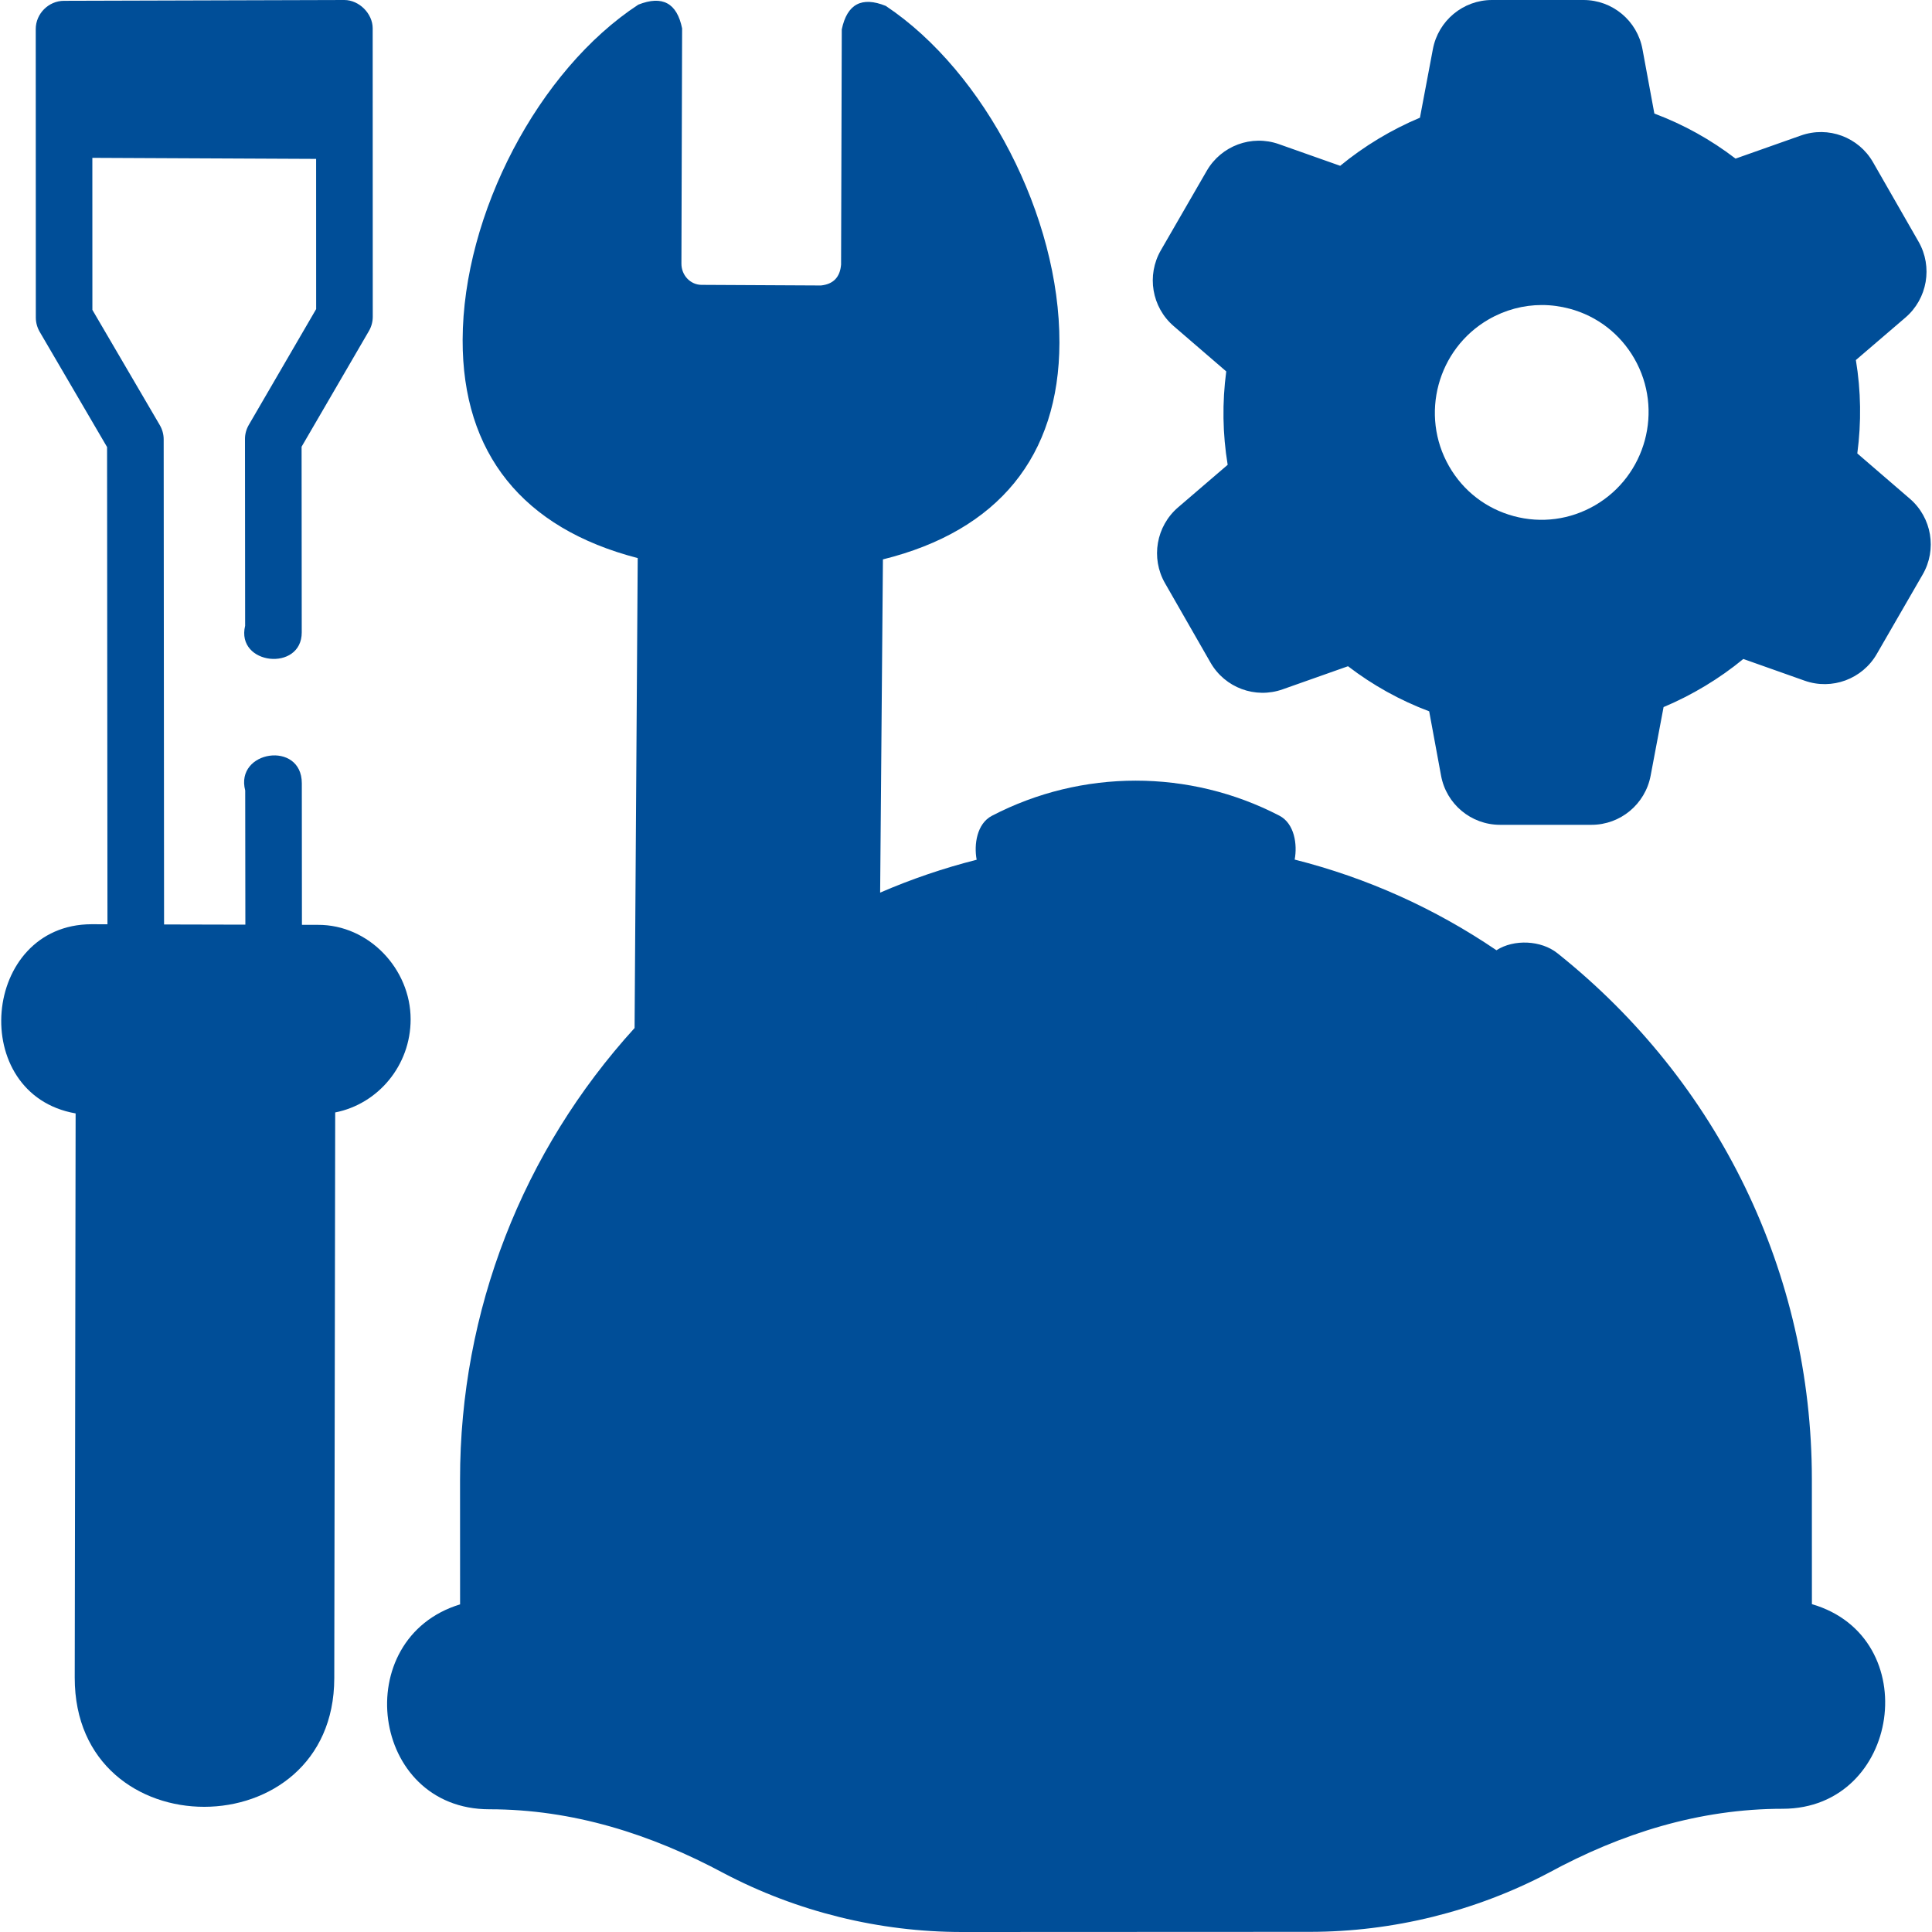
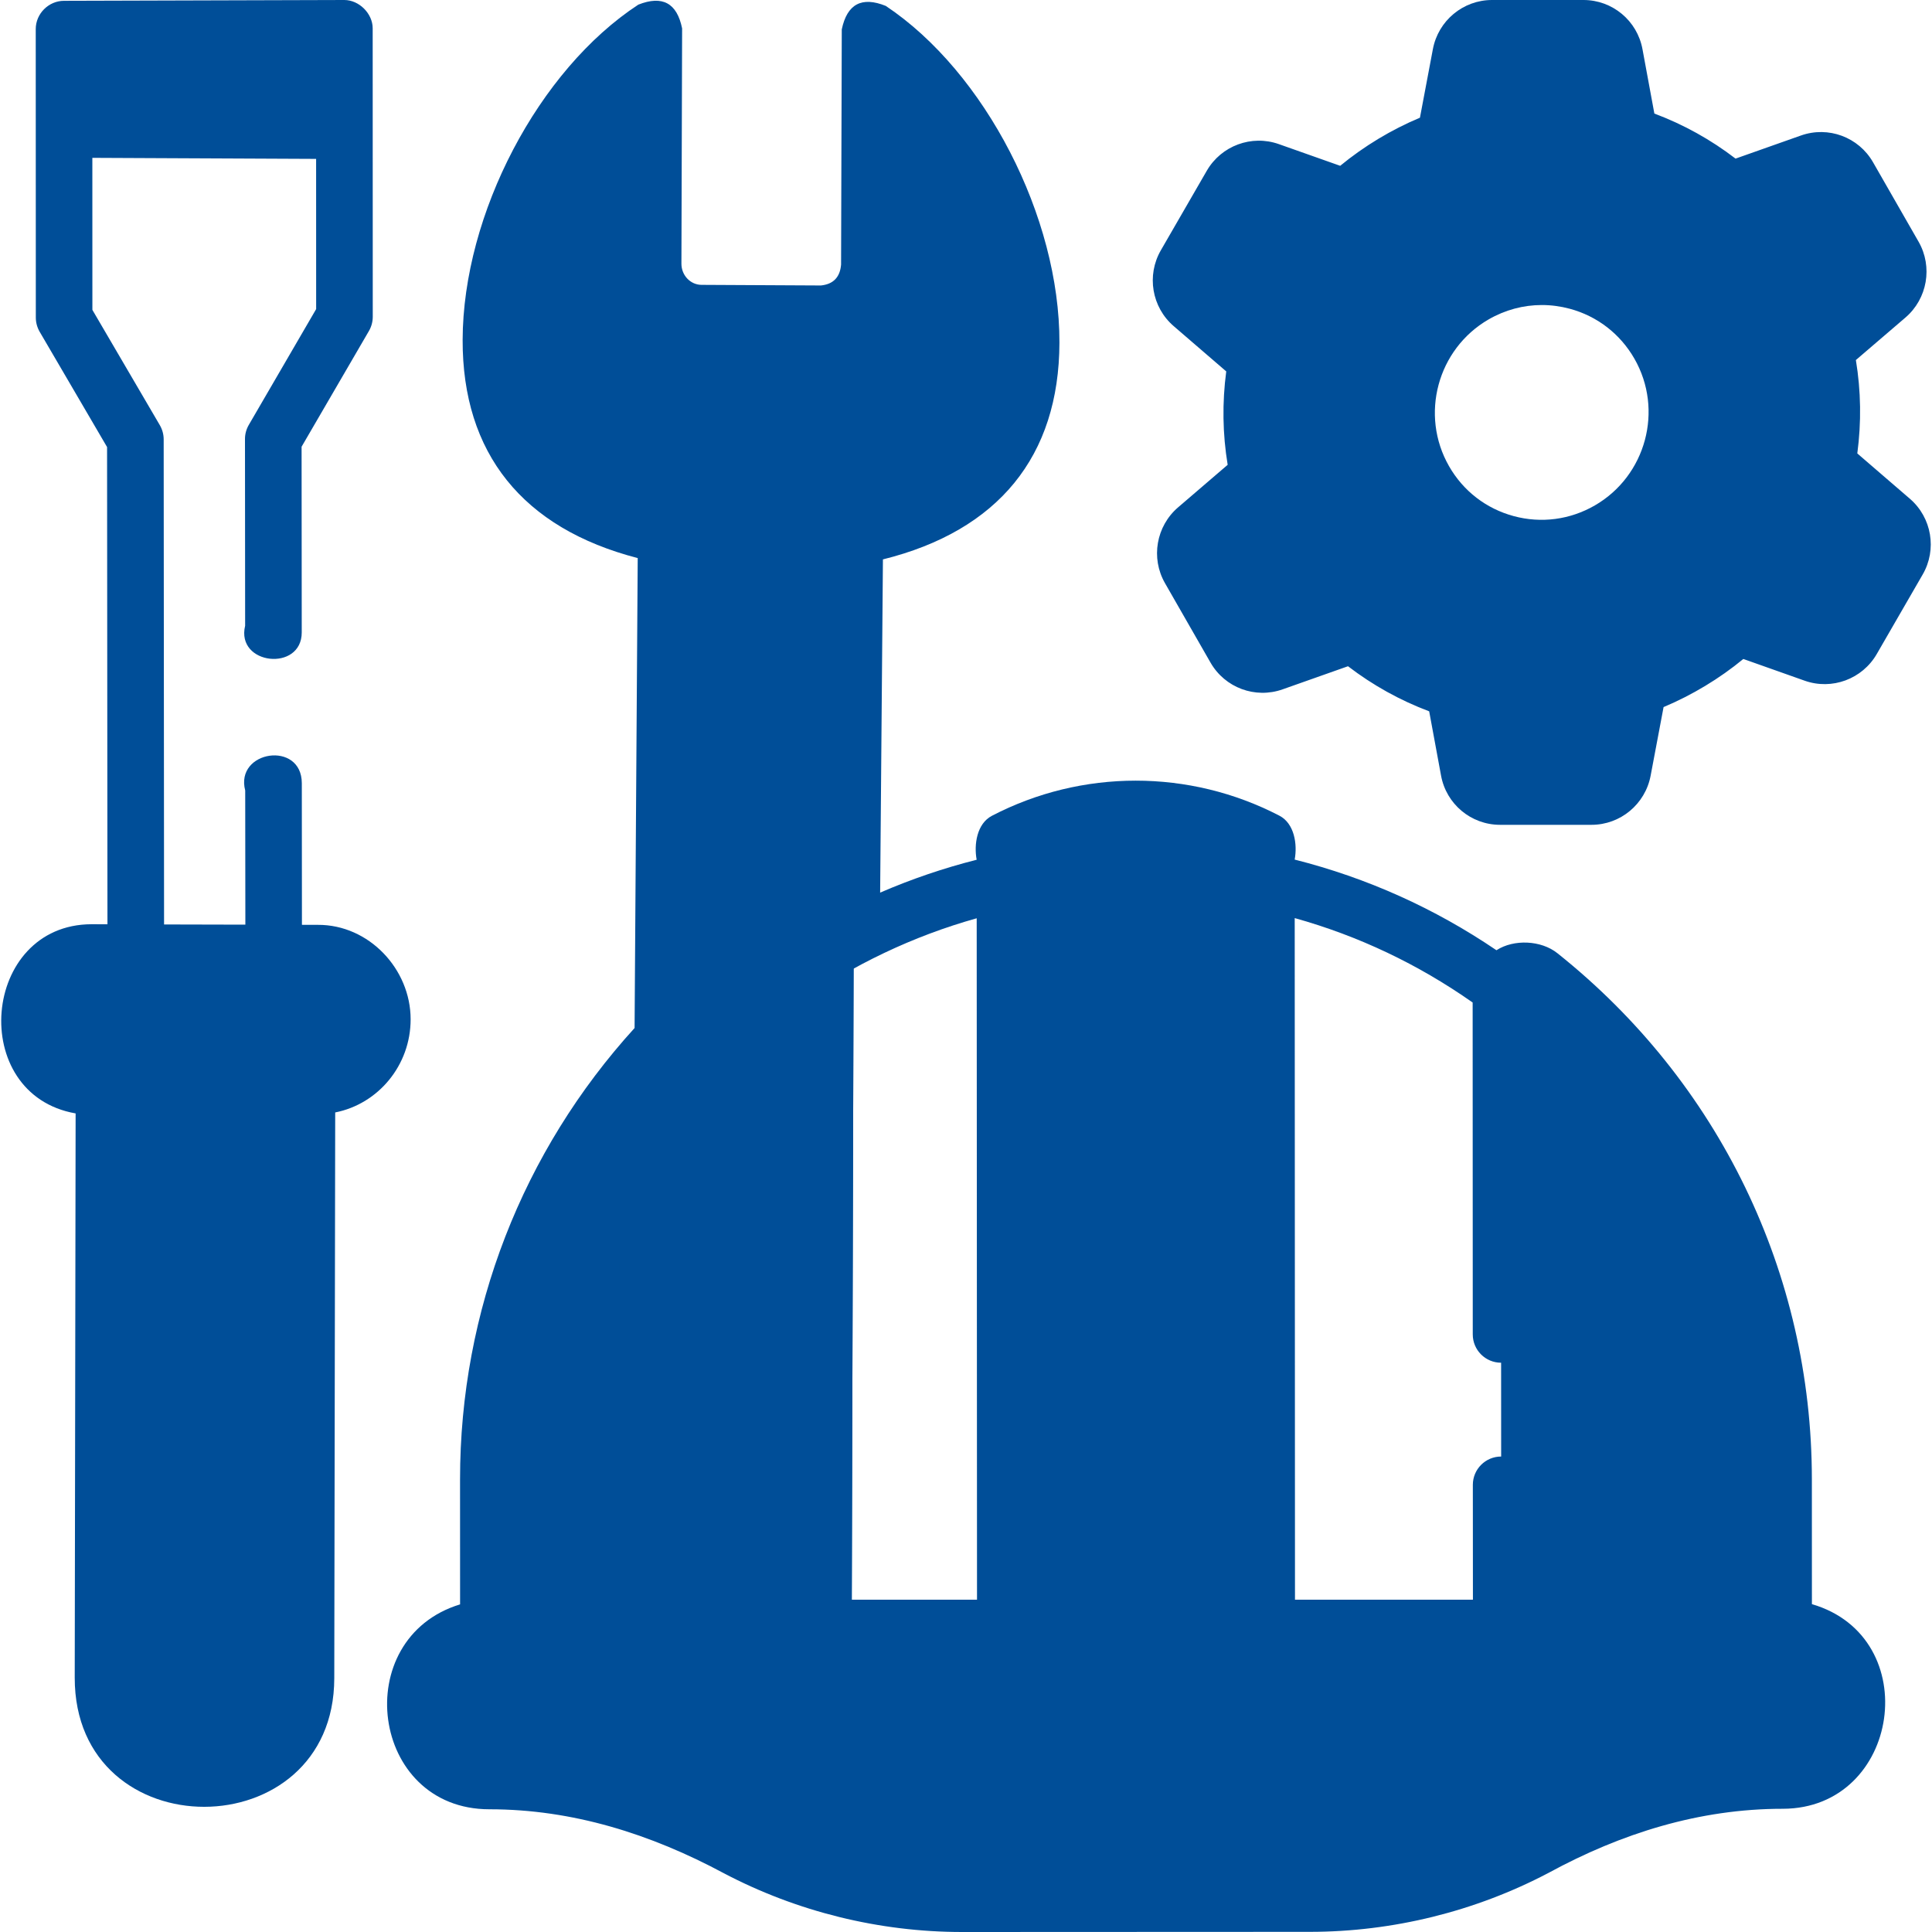
<svg xmlns="http://www.w3.org/2000/svg" xmlns:xlink="http://www.w3.org/1999/xlink" version="1.1" id="Layer_1" x="0px" y="0px" width="50px" height="50px" viewBox="0 0 50 50" enable-background="new 0 0 50 50" xml:space="preserve">
  <g>
    <defs>
      <rect id="SVGID_1_" width="50" height="50" />
    </defs>
    <clipPath id="SVGID_2_">
      <use xlink:href="#SVGID_1_" overflow="visible" />
    </clipPath>
    <g clip-path="url(#SVGID_2_)">
      <path fill="#004E98" d="M41.998,19.94l0.41-2.174c0.418-0.15,0.829-0.34,1.228-0.571c0.485-0.281,0.927-0.608,1.324-0.972    l1.988,0.704c0.374,0.132,0.789-0.022,0.987-0.366l1.189-2.057c0.199-0.345,0.125-0.782-0.176-1.041l-1.67-1.439    c0.18-0.978,0.17-1.993-0.049-2.985l1.605-1.377c0.302-0.259,0.377-0.697,0.18-1.041l-1.178-2.057    c-0.197-0.345-0.611-0.499-0.986-0.366l-2.079,0.735c-0.769-0.657-1.656-1.143-2.602-1.441l-0.383-2.083    c-0.071-0.391-0.411-0.675-0.808-0.675l-2.367,0c-0.396,0-0.736,0.284-0.811,0.675l-0.41,2.174    c-0.418,0.15-0.829,0.34-1.228,0.571c-0.485,0.281-0.927,0.608-1.324,0.972l-1.988-0.704c-0.374-0.132-0.789,0.022-0.988,0.367    l-1.188,2.057c-0.199,0.345-0.125,0.782,0.176,1.041l1.67,1.44c-0.18,0.977-0.17,1.992,0.049,2.985l-1.605,1.377    c-0.303,0.259-0.377,0.696-0.18,1.041l1.178,2.057c0.197,0.345,0.611,0.499,0.985,0.366l2.08-0.735    c0.769,0.657,1.656,1.143,2.602,1.441l0.383,2.083c0.071,0.391,0.411,0.674,0.808,0.674h2.367    C41.584,20.615,41.924,20.331,41.998,19.94z M36.867,12.43c-0.963-1.679-0.384-3.826,1.292-4.796    c1.675-0.97,3.813-0.395,4.774,1.284c0.962,1.679,0.383,3.826-1.292,4.796S37.828,14.108,36.867,12.43z" />
      <path fill="#004E98" d="M22.037,43.652l0.086-29.769c2.658-0.493,4.555-1.959,4.564-5.017c0.008-2.918-1.706-6.464-4.169-8.106    l-0.018,6.087c-0.002,0.706-0.565,1.275-1.258,1.271l-3.089-0.016c-0.692-0.003-1.252-0.578-1.25-1.284l0.018-6.087    c-2.472,1.618-4.207,5.146-4.215,8.064c-0.009,3.057,1.879,4.543,4.535,5.063l-0.086,29.77c-0.004,1.373,1.086,2.491,2.434,2.498    C20.937,46.134,22.033,45.025,22.037,43.652z" />
-       <path fill="#004E98" d="M22.519,0.761l-0.018,6.087C22.5,7.33,22.463,8.677,22.462,9.022c-0.009,3.057-2.563,4.344-5.222,4.837    l-0.086,29.77c0,0.148,0.099,0.475,0.074,0.617c0.266,1.076,1.221,1.875,2.36,1.881c1.349,0.007,2.445-1.102,2.449-2.475    l0.086-29.769c2.658-0.492,4.555-1.959,4.564-5.017C26.695,5.949,24.981,2.403,22.519,0.761z" />
+       <path fill="#004E98" d="M22.519,0.761l-0.018,6.087C22.5,7.33,22.463,8.677,22.462,9.022c-0.009,3.057-2.563,4.344-5.222,4.837    l-0.086,29.77c0,0.148,0.099,0.475,0.074,0.617c0.266,1.076,1.221,1.875,2.36,1.881c1.349,0.007,2.445-1.102,2.449-2.475    l0.086-29.769C26.695,5.949,24.981,2.403,22.519,0.761z" />
      <path fill="#004E98" d="M2.691,28.117L2.666,43.418c-0.002,1.498,1.181,2.713,2.637,2.709c1.445-0.004,2.613-1.208,2.615-2.694    l0.025-15.331L2.691,28.117z" />
      <path fill="#004E98" d="M5.014,28.109L4.989,43.433c-0.001,0.931-0.46,1.751-1.159,2.235c0.421,0.291,0.928,0.461,1.473,0.459    c1.445-0.004,2.613-1.208,2.615-2.694l0.025-15.331L5.014,28.109z" />
      <path fill="#004E98" d="M2.371,28.119l5.854-0.018c0.922-0.002,1.669-0.773,1.669-1.722v-0.001c0-0.948-0.748-1.715-1.67-1.712    L2.37,24.651c-0.922,0.003-1.67,0.806-1.669,1.755l0,0C0.701,27.355,1.449,28.122,2.371,28.119z" />
      <path fill="#004E98" d="M8.225,24.667L2.37,24.651c-0.043,0-0.086,0.004-0.129,0.007l3.055,0.008    c0.922-0.003,1.669,0.764,1.67,1.712v0.001c0,0.948-0.747,1.72-1.669,1.722l-3.09,0.01c0.054,0.005,0.109,0.008,0.165,0.008    l5.855-0.018c0.922-0.002,1.669-0.773,1.669-1.722v-0.001C9.895,25.431,9.147,24.665,8.225,24.667z" />
      <path fill="#004E98" d="M8.912,0.732L1.657,0.753L1.651,3.35l7.261,0.034L8.912,0.732z" />
-       <path fill="#004E98" d="M45.276,42.133H13.523l-0.002-3.843c-0.003-8.735,7.102-15.82,15.87-15.824    c8.77-0.003,15.881,7.075,15.885,15.811L45.276,42.133z" />
      <path fill="#004E98" d="M32.782,42.133l-0.009-20.374c-2.119-1.101-4.646-1.1-6.766,0.003l0.01,20.371H32.782z" />
      <path fill="#004E98" d="M32.773,21.759c-1.658-0.862-3.566-1.049-5.333-0.561c0.489,0.135,0.968,0.322,1.427,0.561l0.008,20.374    h3.906L32.773,21.759z" />
      <path fill="#004E98" d="M12.638,38.291l0.001,3.842h7.308L19.941,25.73c0-0.516-0.599-0.805-1.002-0.483    C15.099,28.312,12.636,33.02,12.638,38.291z" />
      <path fill="#004E98" d="M19.941,25.73c0-0.516-0.599-0.805-1.002-0.483c-1.086,0.867-2.062,1.865-2.903,2.97l0.006,13.915h3.906    L19.941,25.73z" />
      <path fill="#004E98" d="M38.844,25.723l0.008,16.41h7.308l-0.001-3.856c-0.003-5.271-2.47-9.978-6.313-13.038    C39.442,24.917,38.844,25.207,38.844,25.723z" />
      <path fill="#004E98" d="M46.158,38.276c-0.003-5.271-2.47-9.978-6.313-13.038c-0.402-0.322-1.002-0.032-1.002,0.484l0.002,2.484    c2.135,2.8,3.404,6.289,3.406,10.07l0.001,3.855h3.906L46.158,38.276z" />
      <path fill="#004E98" d="M39.732,47.822l0.574-0.303c1.797-0.945,3.798-1.441,5.83-1.441c1.119-0.001,2.023-0.924,1.984-2.049    c-0.036-1.075-0.959-1.896-2.039-1.896H12.716c-1.08,0-2.001,0.838-2.037,1.912c-0.037,1.125,0.867,2.047,1.987,2.047    c2.032-0.001,4.034,0.492,5.831,1.438l0.575,0.302c1.797,0.944,3.799,1.438,5.831,1.437l8.999-0.004    C35.934,49.264,37.936,48.768,39.732,47.822z" />
      <path fill="#004E98" d="M46.082,42.133h-3.906c1.08,0,2.003,0.821,2.039,1.896c0.039,1.125-0.865,2.048-1.984,2.049    c-2.032,0-4.033,0.495-5.83,1.441l-0.575,0.303c-1.796,0.945-3.798,1.441-5.829,1.441l-5.201,0.002    c0.036,0.001,0.072,0.002,0.108,0.002l8.999-0.004c2.031-0.001,4.033-0.496,5.829-1.441l0.575-0.303    c1.797-0.946,3.797-1.441,5.83-1.441c1.119-0.001,2.023-0.924,1.984-2.049C48.085,42.954,47.162,42.133,46.082,42.133z" />
      <path fill="#004E98" d="M48.949,13.462l-1.67-1.439c0.18-0.978,0.17-1.993-0.049-2.985l1.605-1.377    c0.302-0.259,0.377-0.697,0.18-1.041l-1.178-2.057c-0.197-0.345-0.611-0.499-0.986-0.366l-2.079,0.735    c-0.77-0.657-1.657-1.143-2.602-1.441l-0.383-2.083c-0.071-0.391-0.411-0.675-0.808-0.675l-2.367,0    c-0.396,0-0.736,0.284-0.811,0.675L37.75,1.682c3.346,1.586,5.66,4.994,5.66,8.942c0,3.878-2.232,7.235-5.482,8.856l0.084,0.461    c0.072,0.391,0.412,0.674,0.809,0.674h2.366c0.396,0,0.737-0.284,0.812-0.675l0.41-2.174c0.418-0.15,0.829-0.34,1.228-0.571    c0.485-0.281,0.927-0.608,1.324-0.972l1.988,0.704c0.374,0.132,0.788-0.022,0.987-0.366l1.189-2.057    C49.324,14.159,49.25,13.721,48.949,13.462z" />
      <path fill="#004E98" d="M41.006,6.576C39.914,6.282,38.772,6.433,37.792,7c-2.021,1.169-2.721,3.769-1.561,5.793    c0.563,0.982,1.473,1.685,2.563,1.979c0.365,0.098,0.735,0.146,1.104,0.146c0.732,0,1.457-0.193,2.11-0.571    c2.021-1.169,2.721-3.769,1.561-5.793C43.007,7.572,42.096,6.87,41.006,6.576z M41.275,13.08c-0.642,0.371-1.387,0.469-2.1,0.277    c-0.712-0.192-1.307-0.65-1.674-1.292c-0.76-1.327-0.301-3.031,1.023-3.798c0.428-0.247,0.9-0.373,1.379-0.373    c0.24,0,0.482,0.032,0.721,0.096c0.711,0.191,1.306,0.65,1.674,1.292C43.059,10.609,42.6,12.313,41.275,13.08z" />
      <path fill="#004E98" d="M49.428,12.908l-1.361-1.173c0.107-0.808,0.095-1.618-0.037-2.417l1.284-1.101    c0.567-0.487,0.71-1.312,0.339-1.961l-1.179-2.057c-0.373-0.651-1.157-0.943-1.866-0.692l-1.692,0.598    c-0.64-0.491-1.344-0.882-2.101-1.166l-0.307-1.663C42.373,0.536,41.73,0,40.98,0l0,0l-2.367,0c-0.748,0-1.391,0.535-1.53,1.271    l-0.335,1.775c-0.737,0.309-1.446,0.736-2.064,1.245L33.097,3.73c-0.706-0.25-1.491,0.041-1.866,0.69l-1.188,2.057    c-0.375,0.649-0.235,1.474,0.331,1.962l1.361,1.173c-0.107,0.808-0.095,1.618,0.037,2.417l-1.283,1.101    c-0.568,0.487-0.711,1.312-0.34,1.961l1.179,2.057c0.373,0.651,1.157,0.943,1.866,0.692l1.692-0.598    c0.64,0.491,1.344,0.882,2.101,1.167l0.307,1.663c0.135,0.738,0.777,1.274,1.527,1.274h2.367c0.748,0,1.391-0.535,1.53-1.272    l0.335-1.775c0.736-0.309,1.447-0.736,2.064-1.245l1.587,0.562c0.706,0.25,1.491-0.041,1.866-0.69l1.188-2.057    C50.134,14.221,49.994,13.396,49.428,12.908z M48.49,14.137l-1.188,2.057c-0.022,0.039-0.068,0.057-0.108,0.042l-1.988-0.704    c-0.256-0.09-0.541-0.032-0.74,0.15c-0.666,0.611-1.454,1.088-2.305,1.394c-0.244,0.087-0.424,0.298-0.472,0.553l-0.41,2.174    c-0.009,0.045-0.047,0.078-0.092,0.078l-2.366,0c-0.043,0-0.079-0.031-0.088-0.075l-0.383-2.083    c-0.049-0.267-0.24-0.484-0.499-0.566c-0.868-0.274-1.657-0.711-2.347-1.299c-0.229-0.174-0.468-0.219-0.72-0.134l-2.079,0.735    c-0.041,0.014-0.086-0.002-0.107-0.04l-1.178-2.057c-0.022-0.04-0.014-0.091,0.021-0.121l1.605-1.378    c0.205-0.175,0.296-0.449,0.238-0.712c-0.195-0.888-0.209-1.795-0.043-2.696C33.289,9.202,33.197,8.94,33,8.77l-1.671-1.44    c-0.034-0.029-0.042-0.08-0.019-0.12l1.188-2.057c0.023-0.039,0.069-0.056,0.109-0.042l1.989,0.704    c0.255,0.09,0.54,0.032,0.739-0.151c0.666-0.611,1.454-1.088,2.305-1.394c0.244-0.088,0.424-0.298,0.472-0.553l0.41-2.174    c0.009-0.045,0.048-0.078,0.092-0.078h2.366c0.043,0,0.08,0.031,0.088,0.075l0.383,2.083c0.049,0.267,0.24,0.484,0.5,0.566    c0.867,0.274,1.656,0.711,2.346,1.299c0.199,0.17,0.473,0.221,0.72,0.134l2.08-0.735c0.041-0.014,0.085,0.002,0.106,0.04    l1.178,2.057c0.023,0.04,0.014,0.091-0.021,0.121l-1.605,1.378c-0.205,0.175-0.296,0.449-0.238,0.712    c0.195,0.888,0.209,1.795,0.043,2.695c-0.047,0.256,0.045,0.518,0.242,0.688l1.671,1.44C48.506,14.047,48.514,14.097,48.49,14.137    z" />
      <path fill="#004E98" d="M10.627,26.379c0-1.3-1.08-2.45-2.401-2.444l-0.412-0.001l-0.003-3.663    c-0.001-1.113-1.736-0.85-1.465,0.187L6.35,23.93c-0.701-0.002-1.403-0.004-2.104-0.005l-0.01-12.553    c0-0.13-0.035-0.257-0.1-0.369L2.391,8.02L2.39,4.085l5.791,0.027l0.001,3.887l-1.743,2.997c-0.065,0.112-0.1,0.239-0.099,0.369    l0.004,4.829c-0.245,1.019,1.466,1.199,1.465,0.172l-0.004-4.805l1.743-2.996c0.065-0.112,0.099-0.239,0.099-0.369L9.645,0.732    C9.645,0.354,9.296,0,8.91,0L1.655,0.021c-0.397,0.001-0.73,0.333-0.73,0.731l0.002,7.466c0,0.13,0.035,0.257,0.1,0.369    l1.744,2.983l0.01,12.35l-0.413-0.001c-2.852,0.008-3.215,4.407-0.411,4.896L1.934,43.416c-0.006,4.473,6.711,4.439,6.717,0.018    L8.675,28.79C9.785,28.572,10.628,27.573,10.627,26.379z M2.39,2.621V1.484l5.79-0.017l0,1.181L2.39,2.621z M5.301,45.395    c-1.044,0-1.904-0.953-1.903-1.976l0.023-14.57l3.788-0.011L7.186,43.432C7.185,44.511,6.339,45.392,5.301,45.395z M8.224,27.369    l-5.855,0.018c-1.185,0-1.174-2,0-2.002l5.859,0.015C9.402,25.399,9.411,27.366,8.224,27.369z" />
      <path fill="#004E98" d="M46.892,41.515l-0.001-3.238c-0.003-5.317-2.404-10.277-6.588-13.61c-0.418-0.333-1.123-0.367-1.575-0.075    c-1.599-1.085-3.35-1.873-5.222-2.346c0.074-0.393-0.006-0.934-0.395-1.136c-2.33-1.21-5.112-1.209-7.441,0.003    c-0.389,0.203-0.468,0.744-0.394,1.137c-0.859,0.218-1.692,0.502-2.498,0.851l0.072-8.624c2.983-0.74,4.56-2.668,4.568-5.606    c0.01-3.255-1.922-7.003-4.494-8.718c-0.622-0.251-1.001-0.049-1.139,0.607l-0.018,6.087c-0.027,0.328-0.201,0.508-0.522,0.541    l-3.089-0.016c-0.289-0.001-0.522-0.248-0.521-0.549l0.018-6.088C17.52,0.078,17.143-0.126,16.52,0.12    c-2.583,1.69-4.538,5.419-4.547,8.675c-0.008,2.936,1.555,4.878,4.531,5.648l-0.081,12.162c-2.898,3.186-4.519,7.314-4.517,11.686    l0.001,3.23c-2.888,0.881-2.33,5.303,0.758,5.303c2.161,0,4.181,0.643,6.066,1.654C20.625,49.475,22.757,50,24.898,50h0.006    l8.999-0.004c2.143-0.001,4.276-0.528,6.171-1.525c1.884-1.025,3.903-1.66,6.063-1.66C49.183,46.809,49.828,42.372,46.892,41.515z     M38.112,25.945l0.003,8.59c0,0.404,0.328,0.732,0.732,0.732h0.001c0.404-0.001,0.731-0.329,0.731-0.733l-0.003-8.571    c3.718,3.051,5.847,7.525,5.849,12.314l0.001,3.123h-5.843l-0.002-2.973c0-0.404-0.328-0.732-0.732-0.732l0,0    c-0.404,0-0.732,0.328-0.732,0.732l0.002,2.973h-4.605l-0.007-17.64C35.158,24.221,36.702,24.954,38.112,25.945z M32.041,22.22    l0.008,19.18H26.75l-0.009-19.178C28.428,21.482,30.354,21.481,32.041,22.22z M25.285,41.4H20.68l-0.007-15.447    c1.395-0.982,2.962-1.729,4.604-2.188L25.285,41.4z M13.438,8.799c0.007-2.254,1.146-4.852,2.746-6.501l-0.013,4.52    c-0.003,1.107,0.885,2.013,1.979,2.019l3.089,0.015c1.068,0,1.991-0.936,1.994-2.001l0.013-4.515    c1.59,1.666,2.714,4.275,2.708,6.529c-0.008,2.4-1.305,3.806-3.965,4.299c-0.345,0.064-0.596,0.364-0.599,0.714l-0.083,9.947    c-0.427,0.238-0.843,0.497-1.251,0.774c-0.452-0.291-1.158-0.257-1.575,0.077c-0.199,0.159-0.393,0.323-0.584,0.489l0.075-11.3    c0.002-0.352-0.246-0.656-0.592-0.724C14.721,12.621,13.431,11.2,13.438,8.799z M19.208,25.971l0.006,15.43h-5.843l-0.001-3.109    C13.369,33.502,15.493,29.025,19.208,25.971z M47.041,44.962c-0.239,0.247-0.561,0.384-0.904,0.384    c-2.396,0-4.652,0.703-6.746,1.828c-1.686,0.888-3.583,1.357-5.488,1.357l-9,0.004c-0.001,0-0.003,0-0.005,0    c-1.904,0-3.801-0.468-5.485-1.354c-2.029-1.084-4.405-1.953-6.748-1.822c-1.641,0-1.609-2.494,0.051-2.494h7.231h6.07h6.764h6.07    h7.231C47.115,42.927,47.848,44.127,47.041,44.962z" />
    </g>
  </g>
</svg>